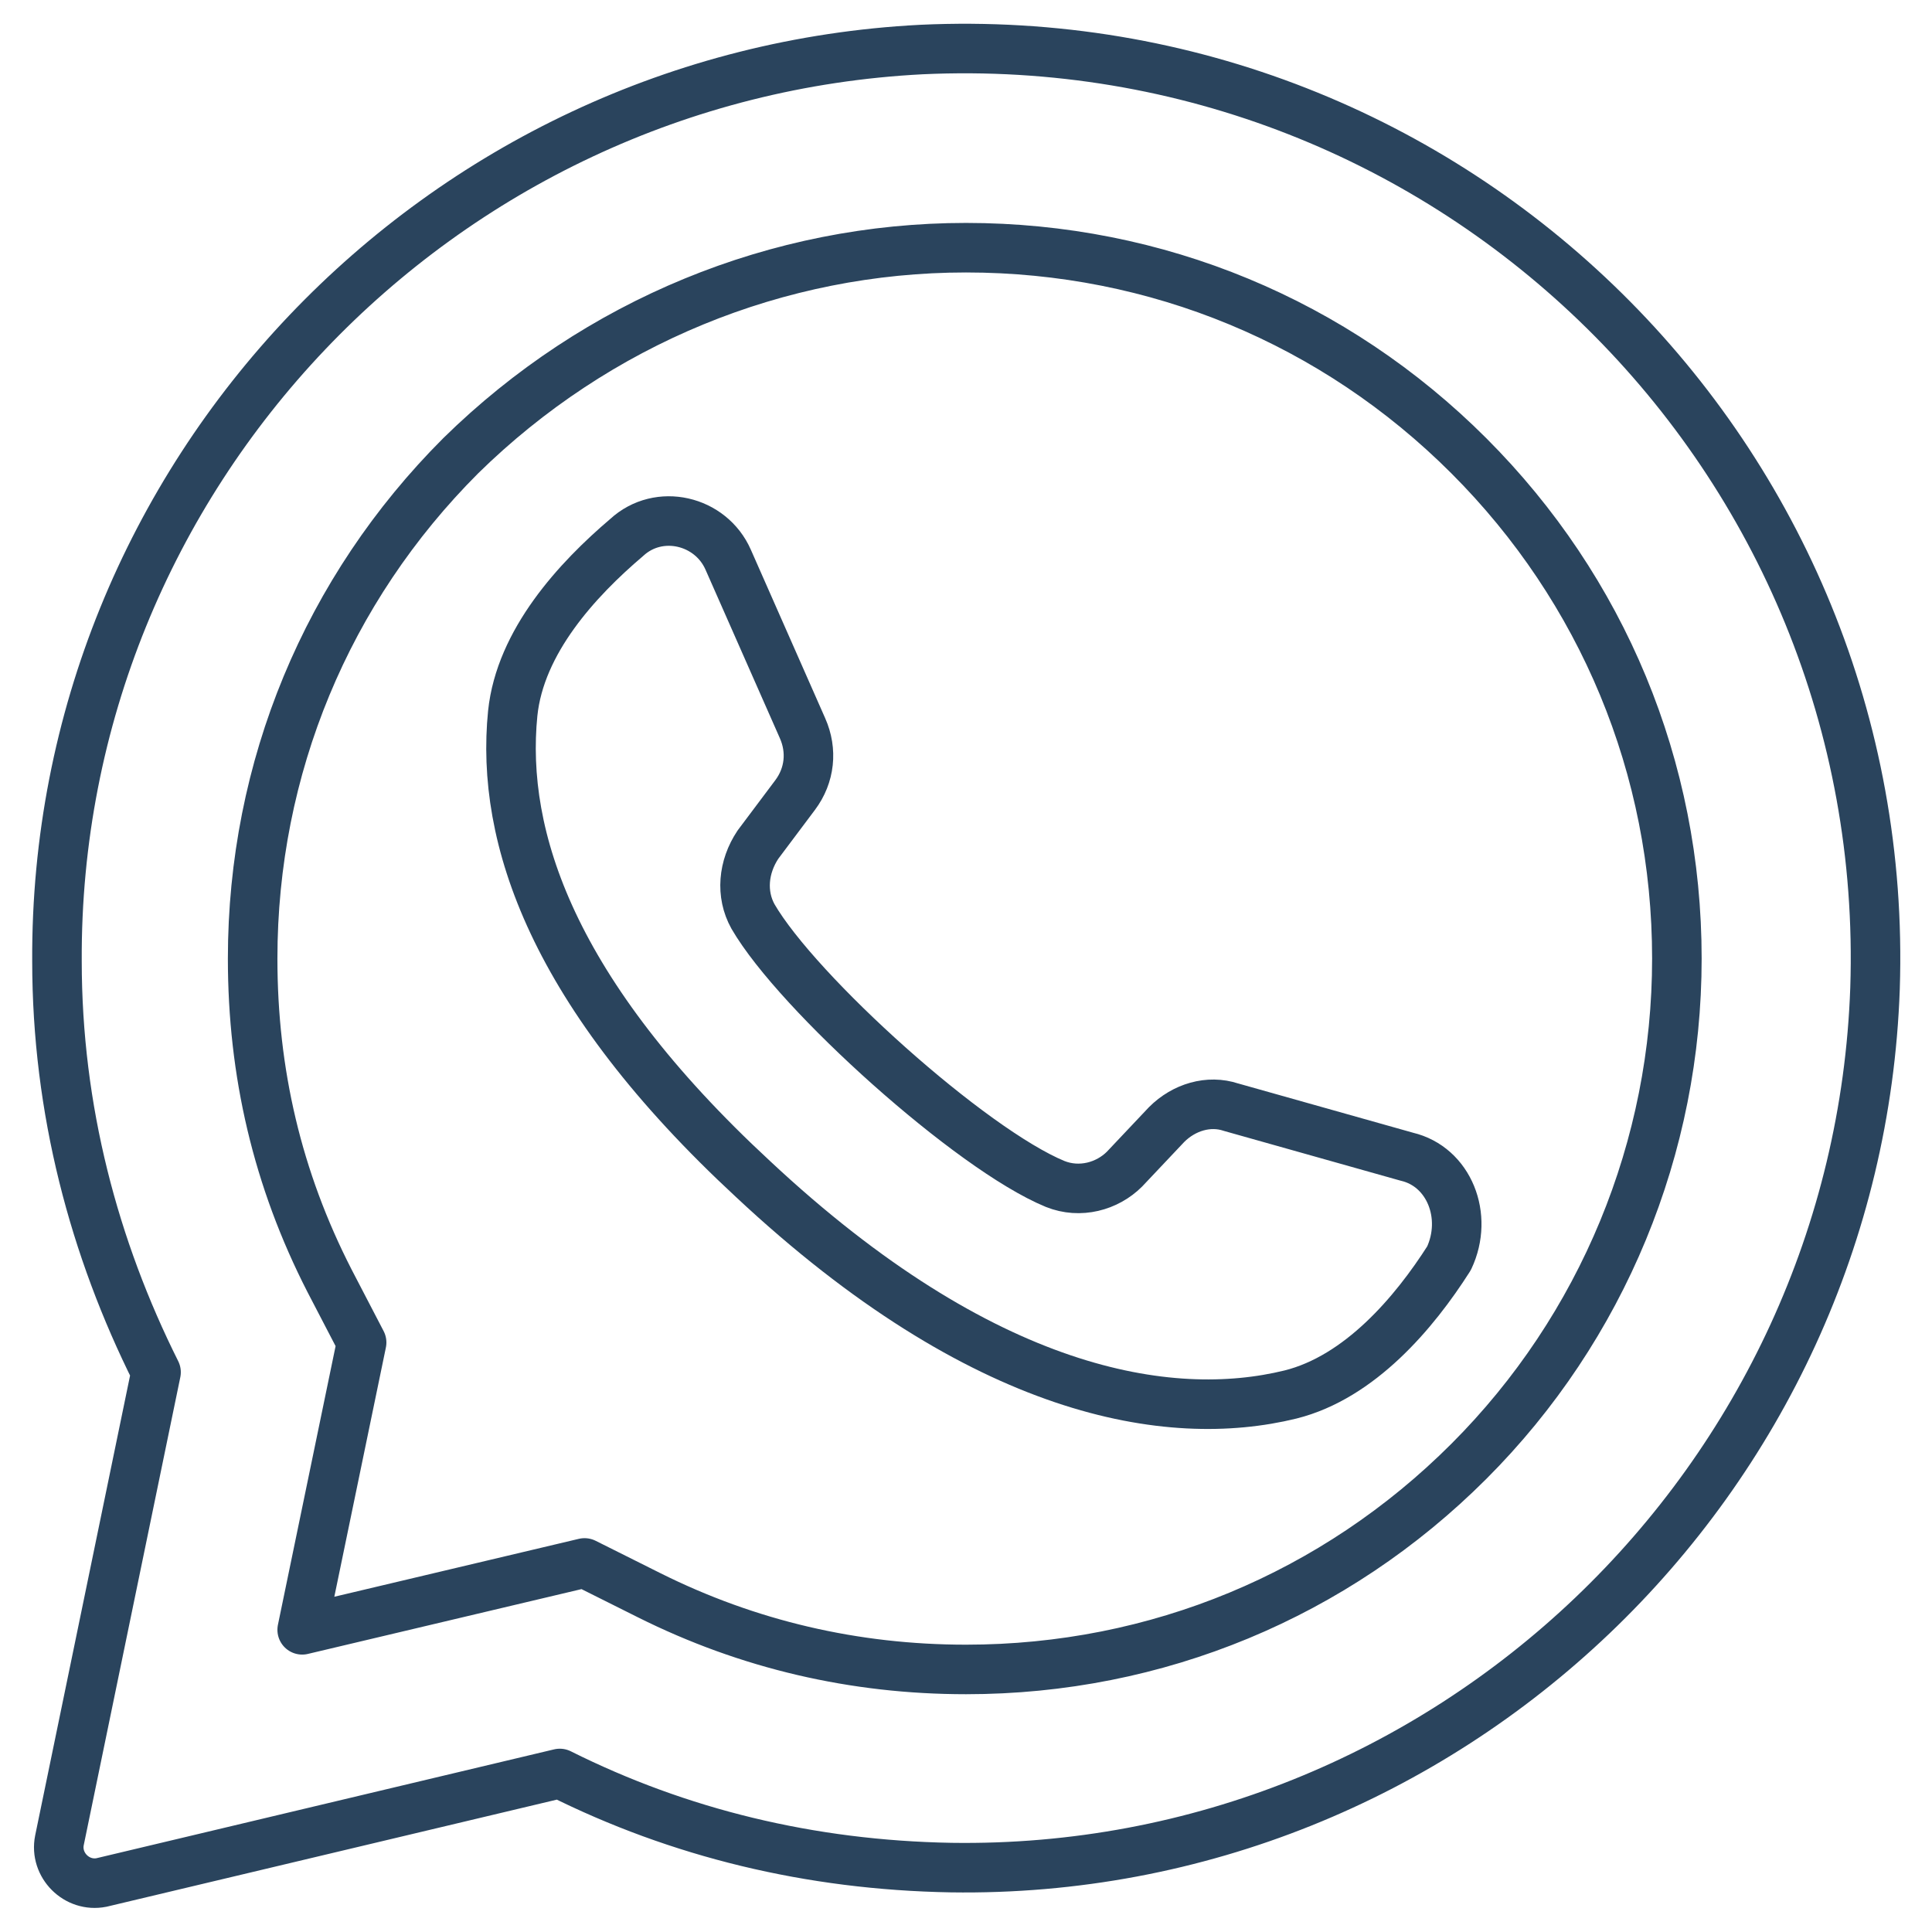
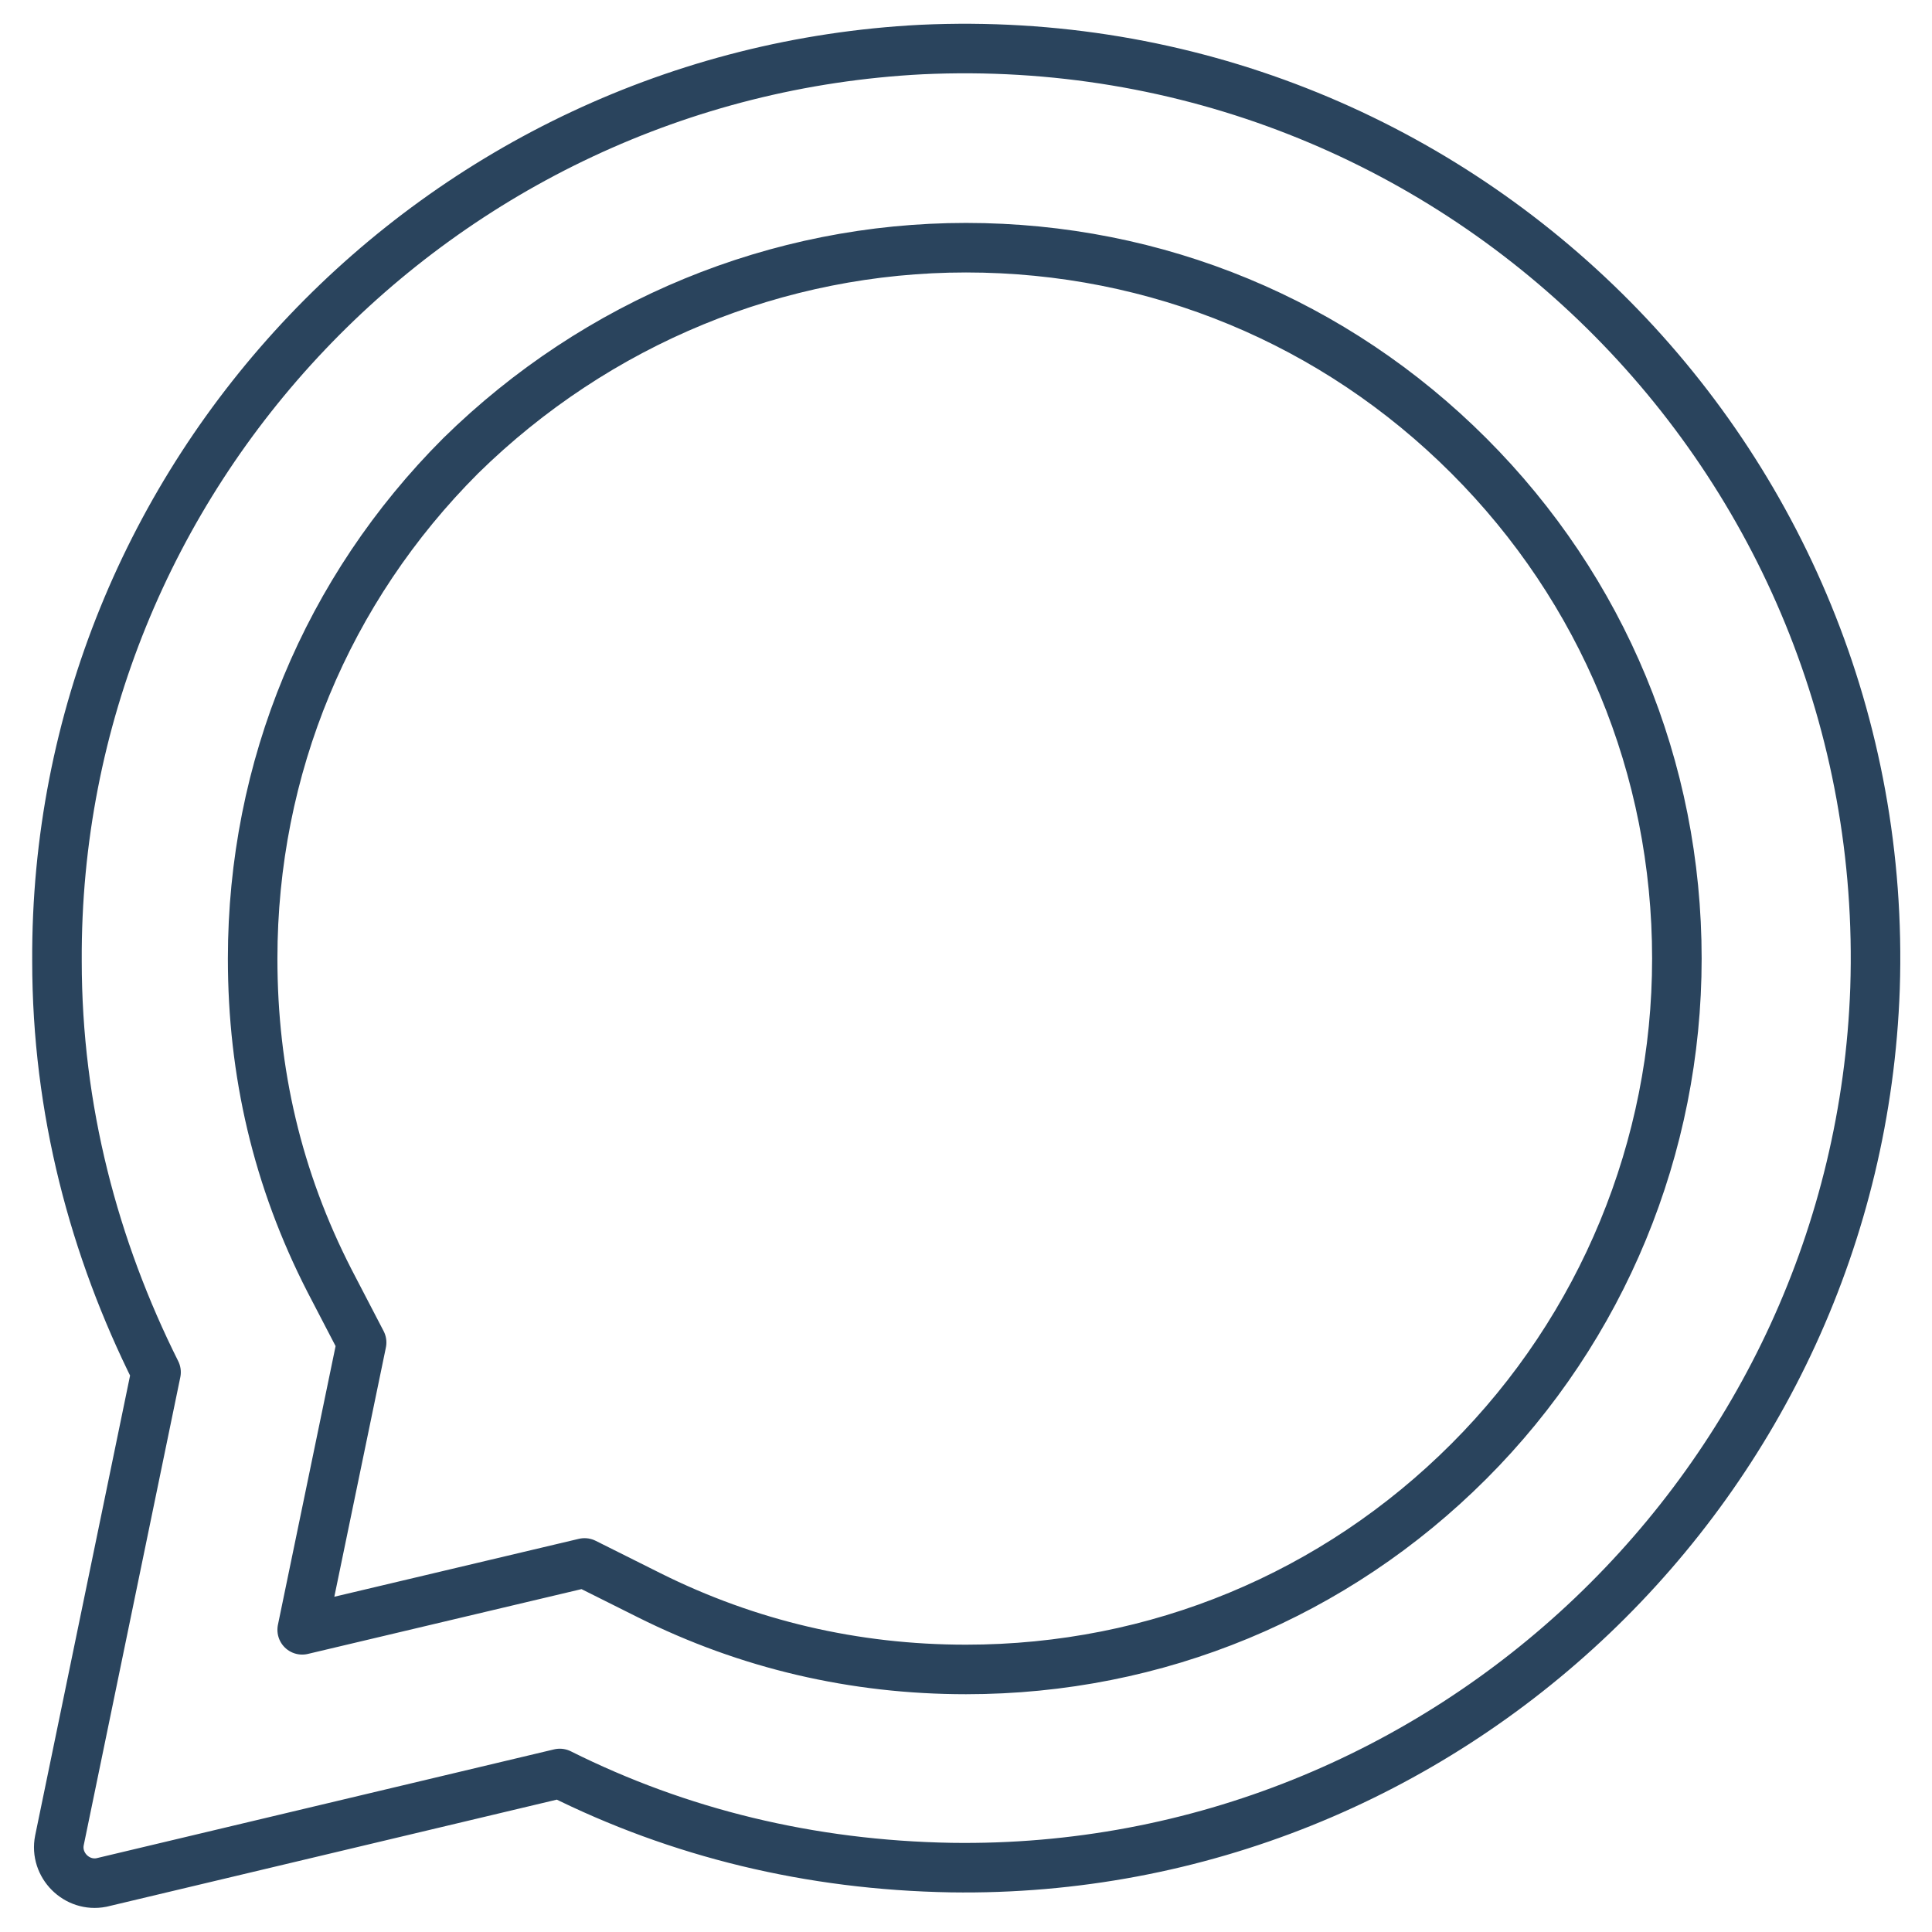
<svg xmlns="http://www.w3.org/2000/svg" id="Layer_1" style="enable-background:new 0 0 78 78;" version="1.1" viewBox="0 0 78 78" xml:space="preserve">
  <style type="text/css">
	.st0{fill:none;stroke:#2A445D;stroke-width:2;stroke-linecap:round;stroke-linejoin:round;stroke-miterlimit:10;}
	.st1{fill:#2A445D;}
	.st2{fill:#171715;}
	.st3{fill:#FFAC35;}
	.st4{fill:#AAC148;}
	.st5{fill:#0067FF;}
	.st6{fill:#FFBA00;}
	.st7{fill:#00AEF0;}
	.st8{fill:#222A30;}
	.st9{fill:#90A358;}
	.st10{fill:#FFFFFF;}
	.st11{fill:#0074D2;}
	.st12{fill:#D4D1D1;}
	.st13{fill:#01CB3E;}
	.st14{fill:#A6285F;}
	.st15{fill:#1587EA;}
	.st16{fill:#90B24C;}
	.st17{fill:#E65300;}
	.st18{fill:#475993;}
	.st19{fill:#005DE1;}
	.st20{fill:#FF007E;}
	.st21{fill:#FF4175;}
	.st22{fill:#F34A38;}
	.st23{fill:#333F40;}
	.st24{fill:#FF9414;}
	.st25{fill:#0090E1;}
	.st26{fill:#FC490B;}
	.st27{fill:url(#XMLID_10_);}
	.st28{fill:url(#XMLID_11_);}
	.st29{fill:url(#XMLID_12_);}
	.st30{fill:#00CE62;}
	.st31{fill:#0077B7;}
	.st32{fill:#00FD8D;}
	.st33{fill:#00E470;}
	.st34{fill:#00C967;}
	.st35{fill:#00AD6C;}
	.st36{fill:#EB4427;}
	.st37{fill:#002987;}
	.st38{fill:#0085CC;}
	.st39{fill:#00186A;}
	.st40{fill:#00A4C3;}
	.st41{fill:#FF4B30;}
	.st42{fill:#9F1121;}
	.st43{fill:#2950A1;}
	.st44{fill:#CF2217;}
	.st45{fill:#0088C3;}
	.st46{fill:#FF1A03;}
	.st47{fill:#00AAF2;}
	.st48{fill:#050505;}
	.st49{fill:url(#SVGID_1_);}
	.st50{fill:url(#SVGID_2_);}
	.st51{fill:url(#SVGID_3_);}
	.st52{fill:url(#SVGID_4_);}
	.st53{fill:url(#SVGID_5_);}
	.st54{fill:url(#SVGID_6_);}
	.st55{fill:url(#SVGID_7_);}
	.st56{fill:url(#SVGID_8_);}
	.st57{fill:url(#SVGID_9_);}
	.st58{fill:url(#SVGID_10_);}
	.st59{fill:url(#SVGID_11_);}
	.st60{fill:#00D95F;}
	.st61{fill:#FF4403;}
	.st62{fill:#518FE1;}
	.st63{fill:#76A9EA;}
	.st64{fill:#69B4E5;}
	.st65{fill:#04B086;}
	.st66{fill:#7AD06D;}
	.st67{fill:#00769D;}
	.st68{fill:#DC0000;}
	.st69{fill:#F61C0D;}
</style>
  <g>
    <g>
      <path class="st0" d="M37.2,2C17.7,3,2.2,19.2,2.3,38.8c0,6,1.5,11.6,4,16.6L2.4,74.3c-0.2,1,0.7,1.9,1.7,1.7l18.5-4.4    c4.8,2.4,10.1,3.7,15.8,3.8c20,0.3,36.6-15.6,37.3-35.5C76.4,18.5,58.7,1,37.2,2z M59.3,59c-5.4,5.4-12.6,8.4-20.3,8.4    c-4.5,0-8.8-1-12.8-3l-2.6-1.3l-11.4,2.7l2.4-11.6l-1.3-2.5c-2.1-4.1-3.1-8.4-3.1-13c0-7.7,3-14.9,8.4-20.3C24.1,13,31.4,10,39,10    c7.7,0,14.9,3,20.3,8.4c5.4,5.4,8.4,12.6,8.4,20.3C67.7,46.3,64.7,53.6,59.3,59z" />
-       <path class="st0" d="M56.8,46.7l-7.1-2c-0.9-0.3-1.9,0-2.6,0.7l-1.7,1.8c-0.7,0.7-1.8,1-2.8,0.6c-3.4-1.4-10.4-7.7-12.2-10.8    c-0.5-0.9-0.4-2,0.2-2.9l1.5-2c0.6-0.8,0.7-1.8,0.3-2.7l-3-6.8c-0.7-1.6-2.8-2.1-4.1-0.9c-2,1.7-4.3,4.2-4.6,7.1    c-0.5,5,1.6,11.3,9.7,18.8c9.3,8.7,16.8,9.9,21.7,8.7c2.8-0.7,5-3.3,6.4-5.5C59.3,49.1,58.5,47.1,56.8,46.7z" />
    </g>
  </g>
</svg>